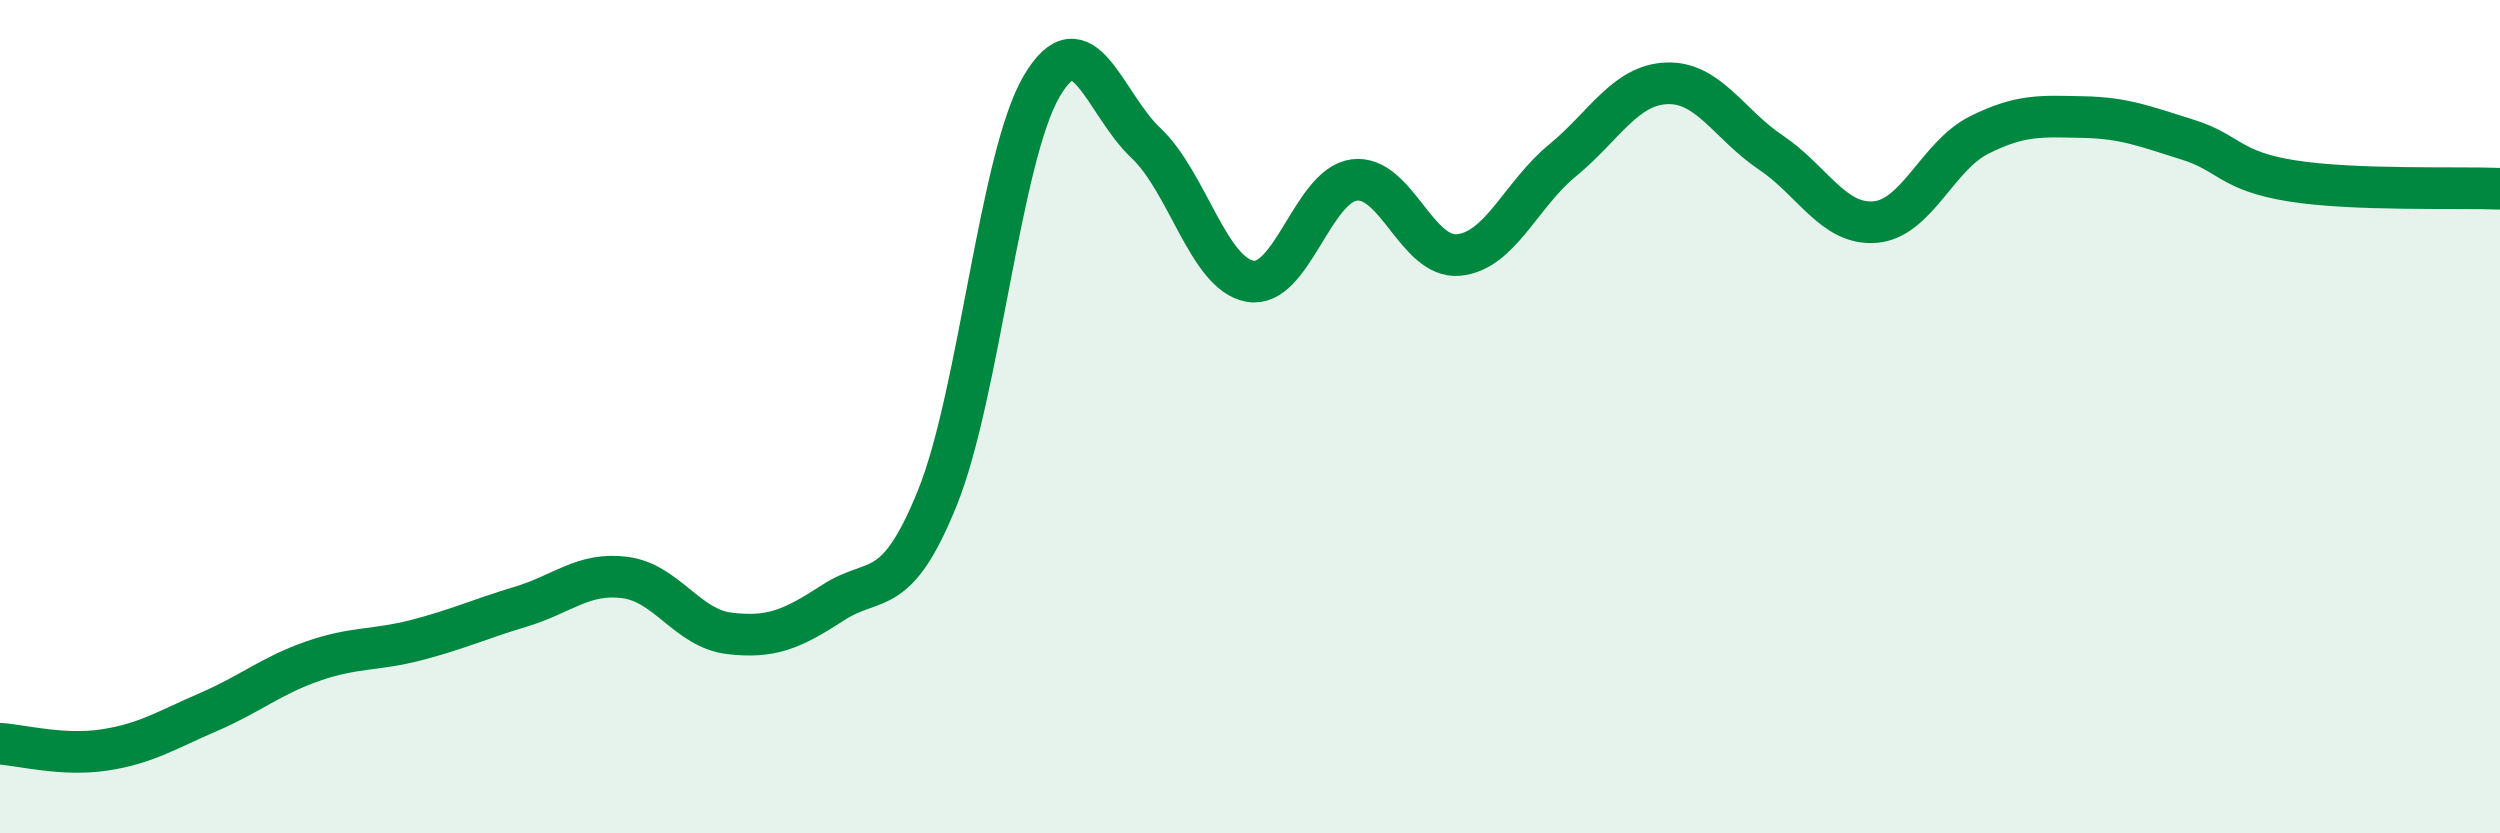
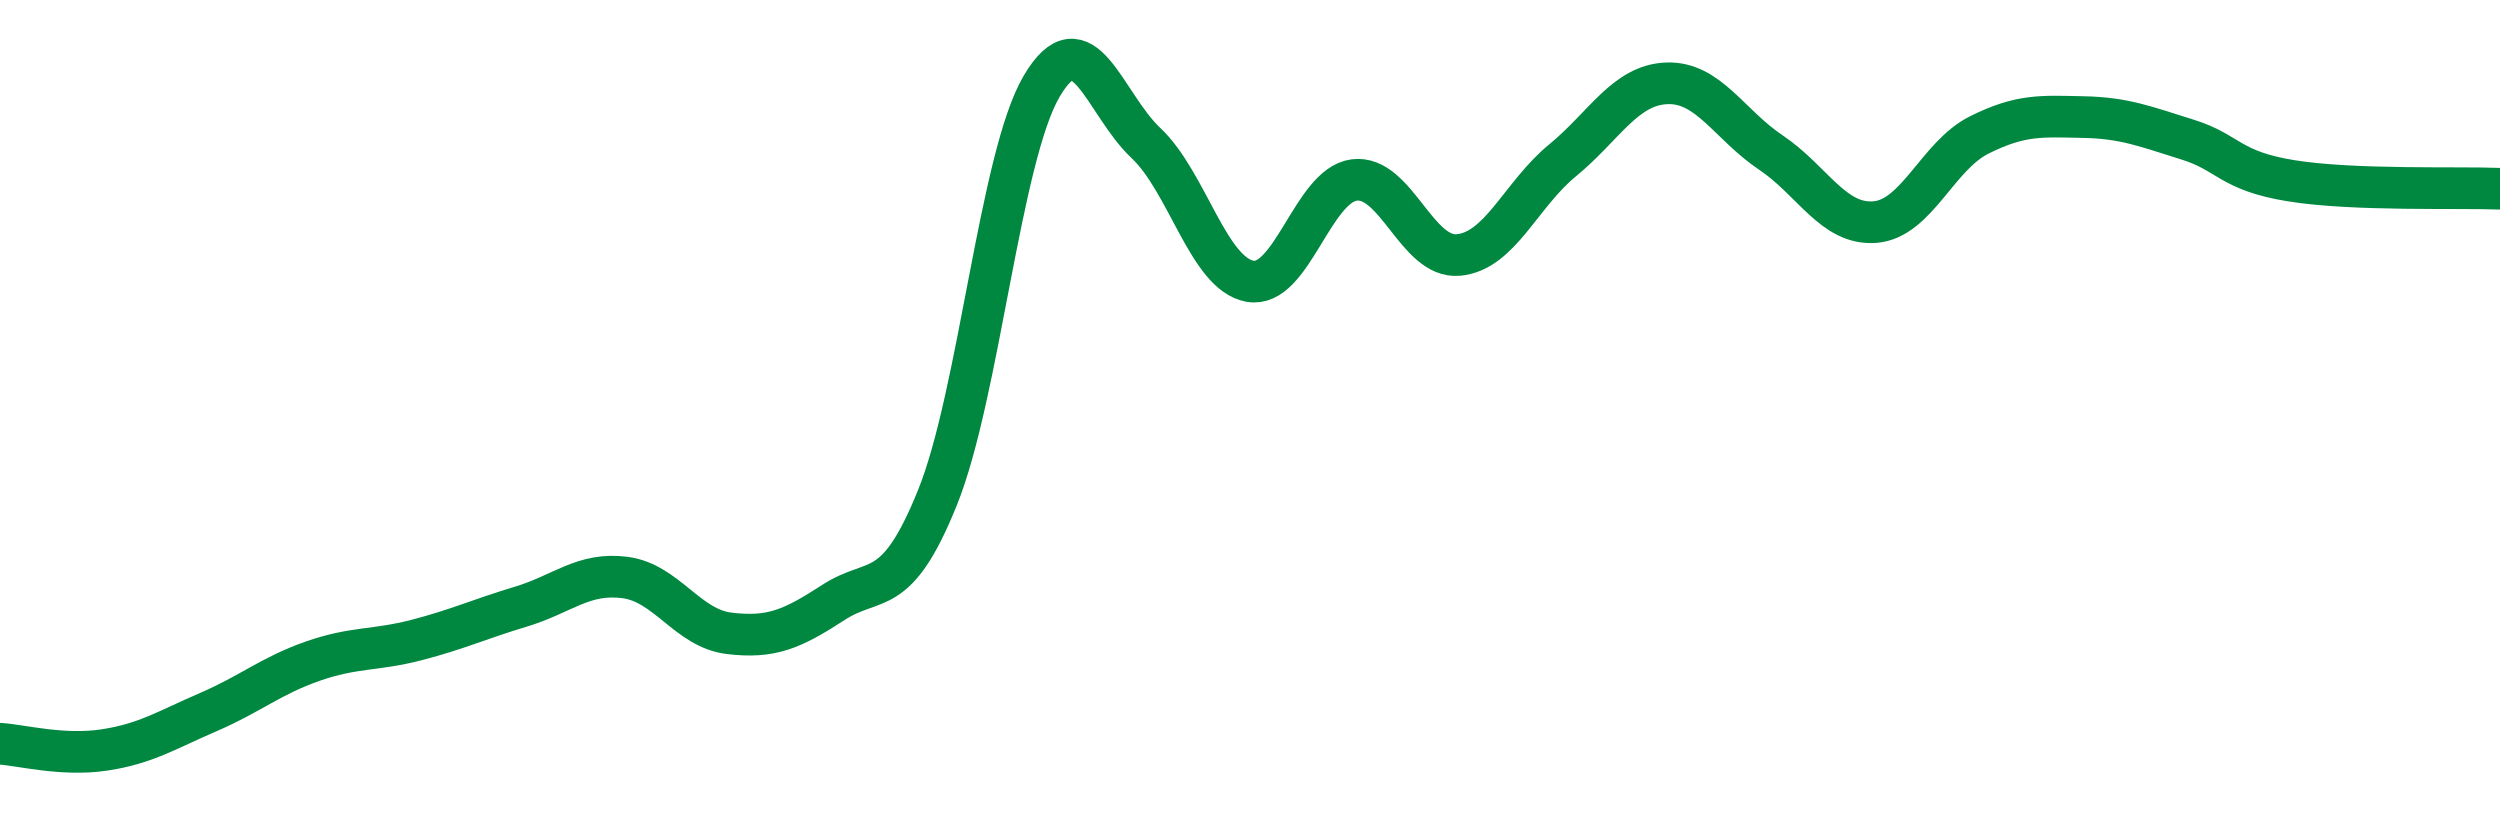
<svg xmlns="http://www.w3.org/2000/svg" width="60" height="20" viewBox="0 0 60 20">
-   <path d="M 0,17.85 C 0.5,17.88 1.5,18.15 2.5,18 C 3.5,17.85 4,17.52 5,17.09 C 6,16.66 6.5,16.22 7.5,15.87 C 8.5,15.52 9,15.62 10,15.36 C 11,15.1 11.5,14.86 12.5,14.56 C 13.5,14.26 14,13.73 15,13.86 C 16,13.99 16.5,15.08 17.5,15.2 C 18.5,15.32 19,15.11 20,14.46 C 21,13.81 21.5,14.42 22.5,11.94 C 23.5,9.46 24,3.77 25,2.07 C 26,0.37 26.5,2.49 27.5,3.43 C 28.5,4.37 29,6.57 30,6.75 C 31,6.93 31.5,4.45 32.5,4.32 C 33.5,4.19 34,6.21 35,6.12 C 36,6.03 36.5,4.67 37.5,3.85 C 38.5,3.03 39,2.04 40,2 C 41,1.96 41.5,2.99 42.5,3.66 C 43.5,4.33 44,5.41 45,5.33 C 46,5.25 46.5,3.74 47.5,3.24 C 48.5,2.74 49,2.79 50,2.81 C 51,2.83 51.5,3.04 52.5,3.35 C 53.5,3.66 53.5,4.1 55,4.34 C 56.5,4.58 59,4.49 60,4.53L60 20L0 20Z" fill="#008740" opacity="0.1" stroke-linecap="round" stroke-linejoin="round" />
  <path d="M 0,17.85 C 0.5,17.88 1.5,18.15 2.5,18 C 3.5,17.85 4,17.52 5,17.09 C 6,16.66 6.5,16.22 7.5,15.87 C 8.5,15.52 9,15.62 10,15.36 C 11,15.1 11.5,14.86 12.5,14.56 C 13.5,14.26 14,13.73 15,13.86 C 16,13.99 16.5,15.08 17.5,15.2 C 18.5,15.32 19,15.11 20,14.46 C 21,13.81 21.5,14.42 22.5,11.94 C 23.5,9.46 24,3.77 25,2.07 C 26,0.37 26.5,2.49 27.5,3.43 C 28.5,4.37 29,6.57 30,6.75 C 31,6.93 31.5,4.45 32.5,4.32 C 33.5,4.19 34,6.21 35,6.12 C 36,6.03 36.5,4.67 37.5,3.85 C 38.5,3.03 39,2.04 40,2 C 41,1.96 41.5,2.99 42.5,3.66 C 43.5,4.33 44,5.41 45,5.33 C 46,5.25 46.5,3.74 47.5,3.24 C 48.5,2.74 49,2.79 50,2.81 C 51,2.83 51.5,3.04 52.5,3.35 C 53.5,3.66 53.5,4.1 55,4.34 C 56.5,4.58 59,4.49 60,4.53" stroke="#008740" stroke-width="1" fill="none" stroke-linecap="round" stroke-linejoin="round" />
</svg>